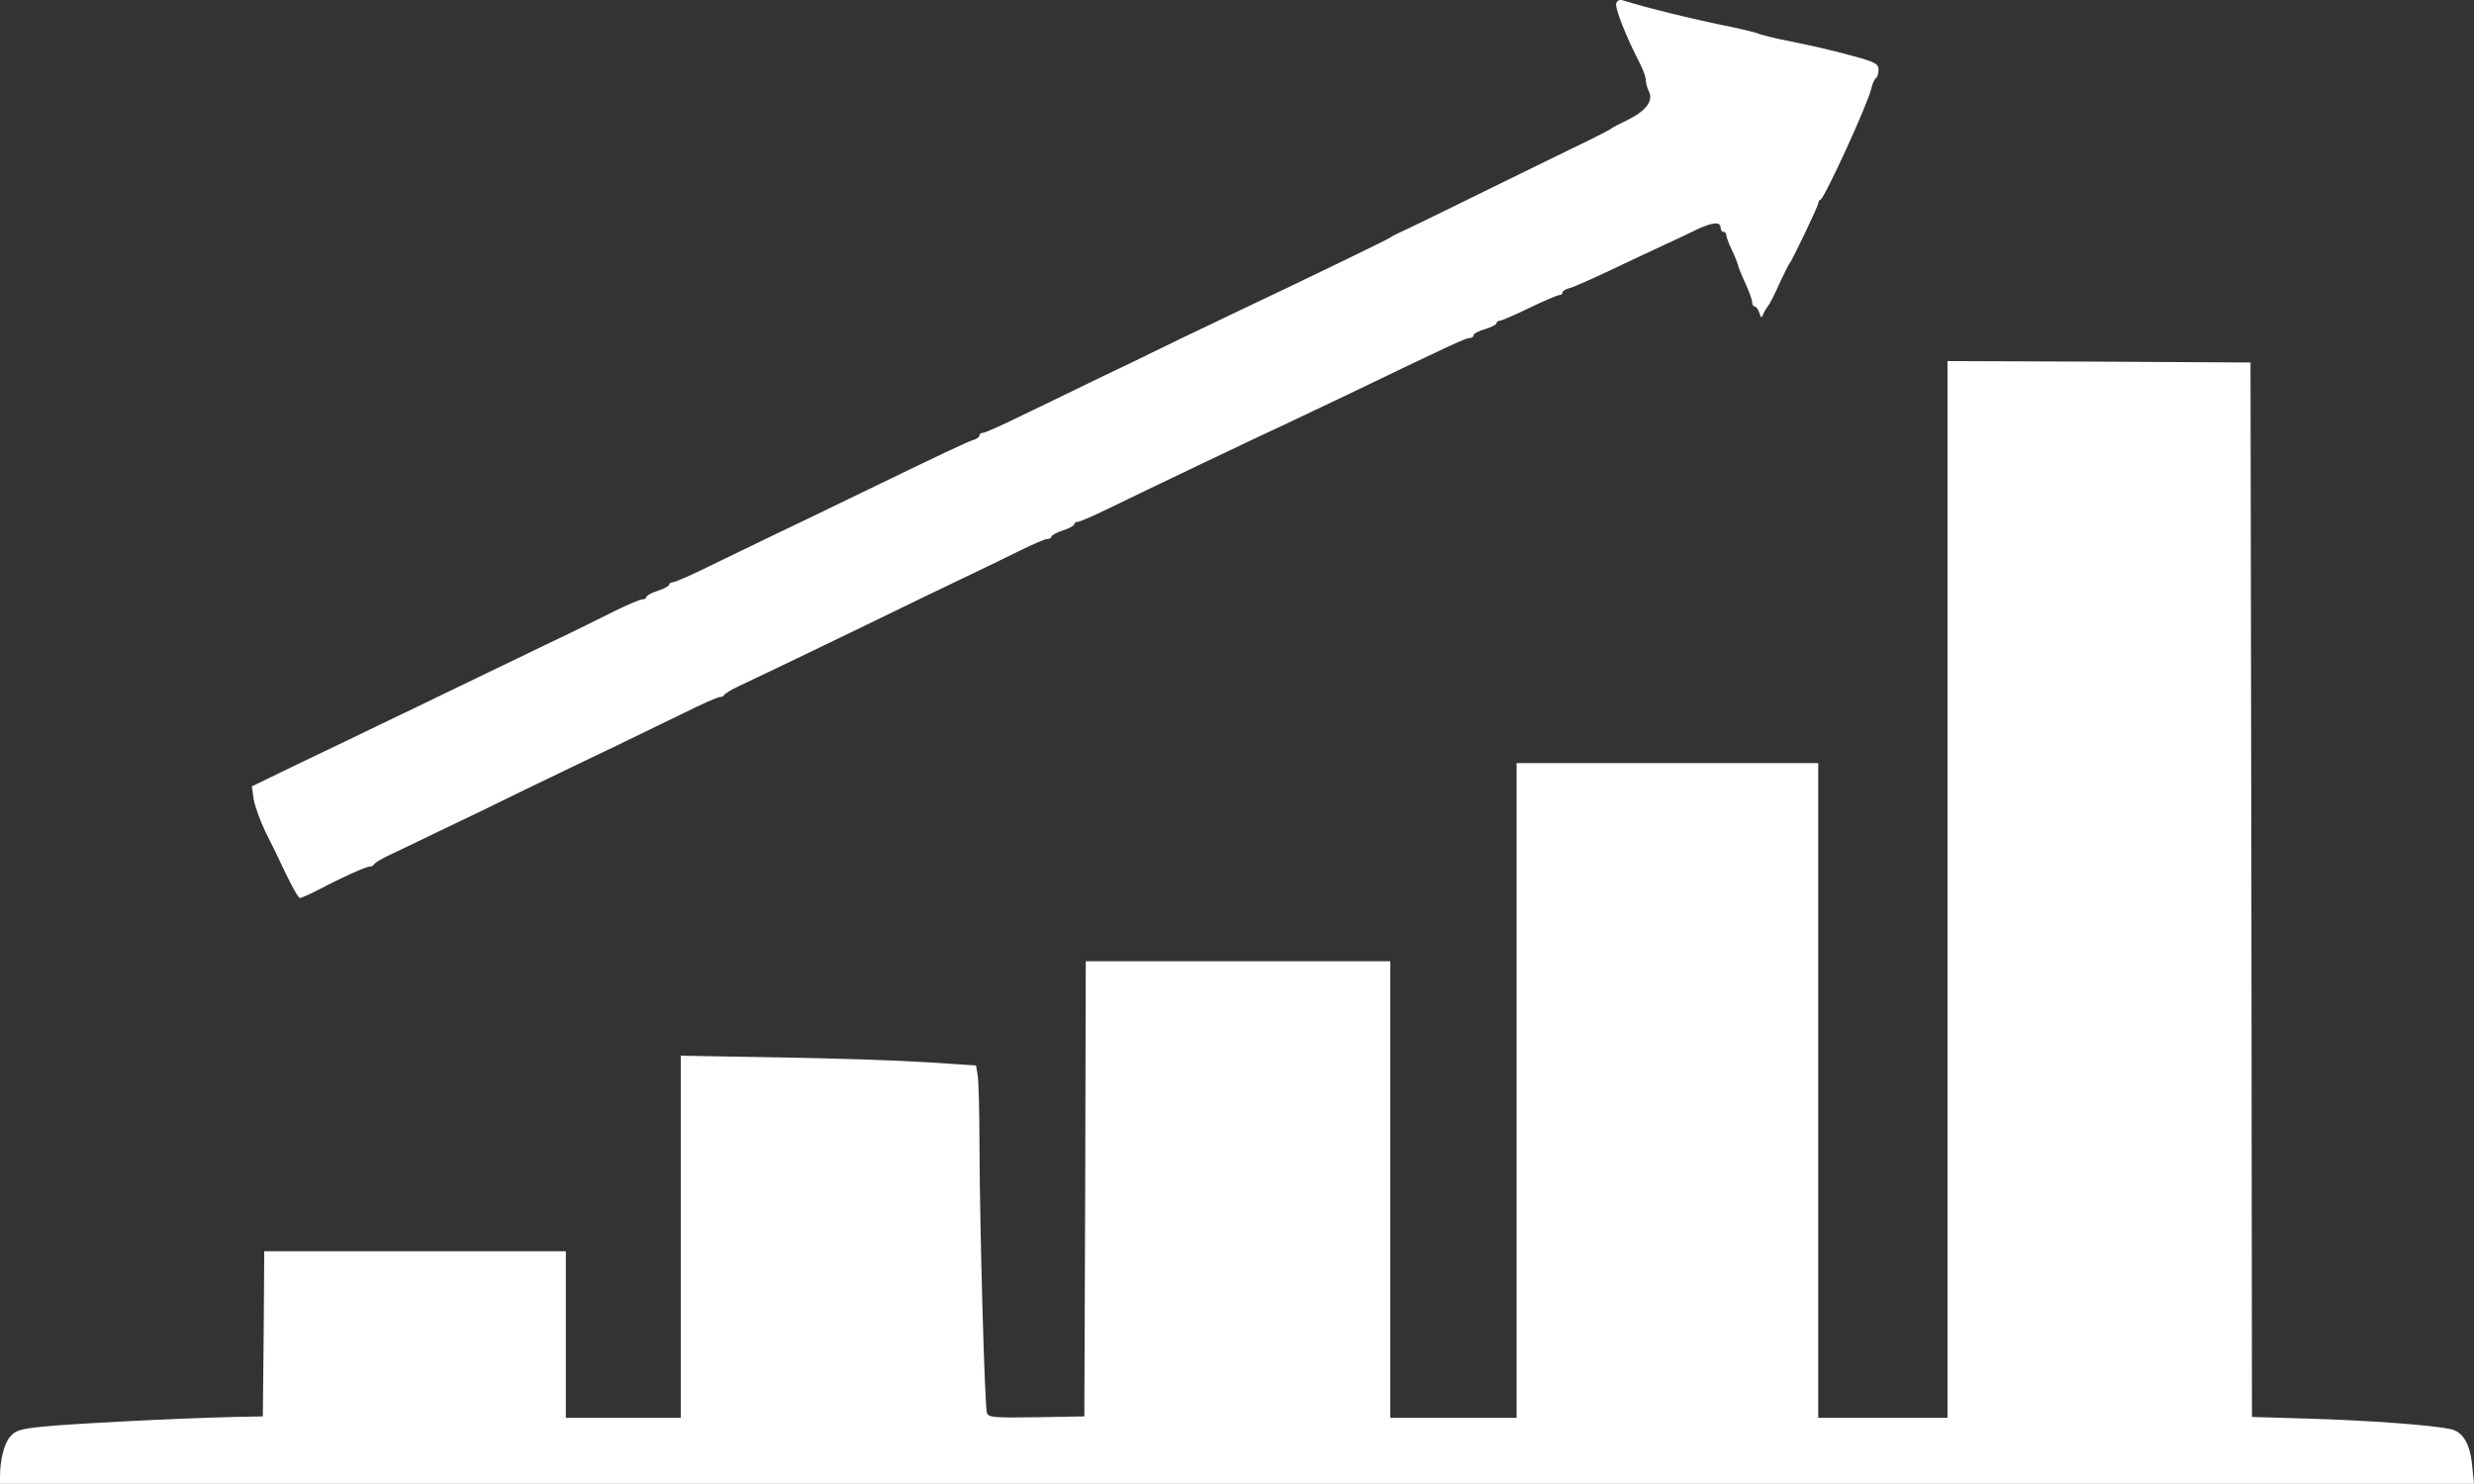
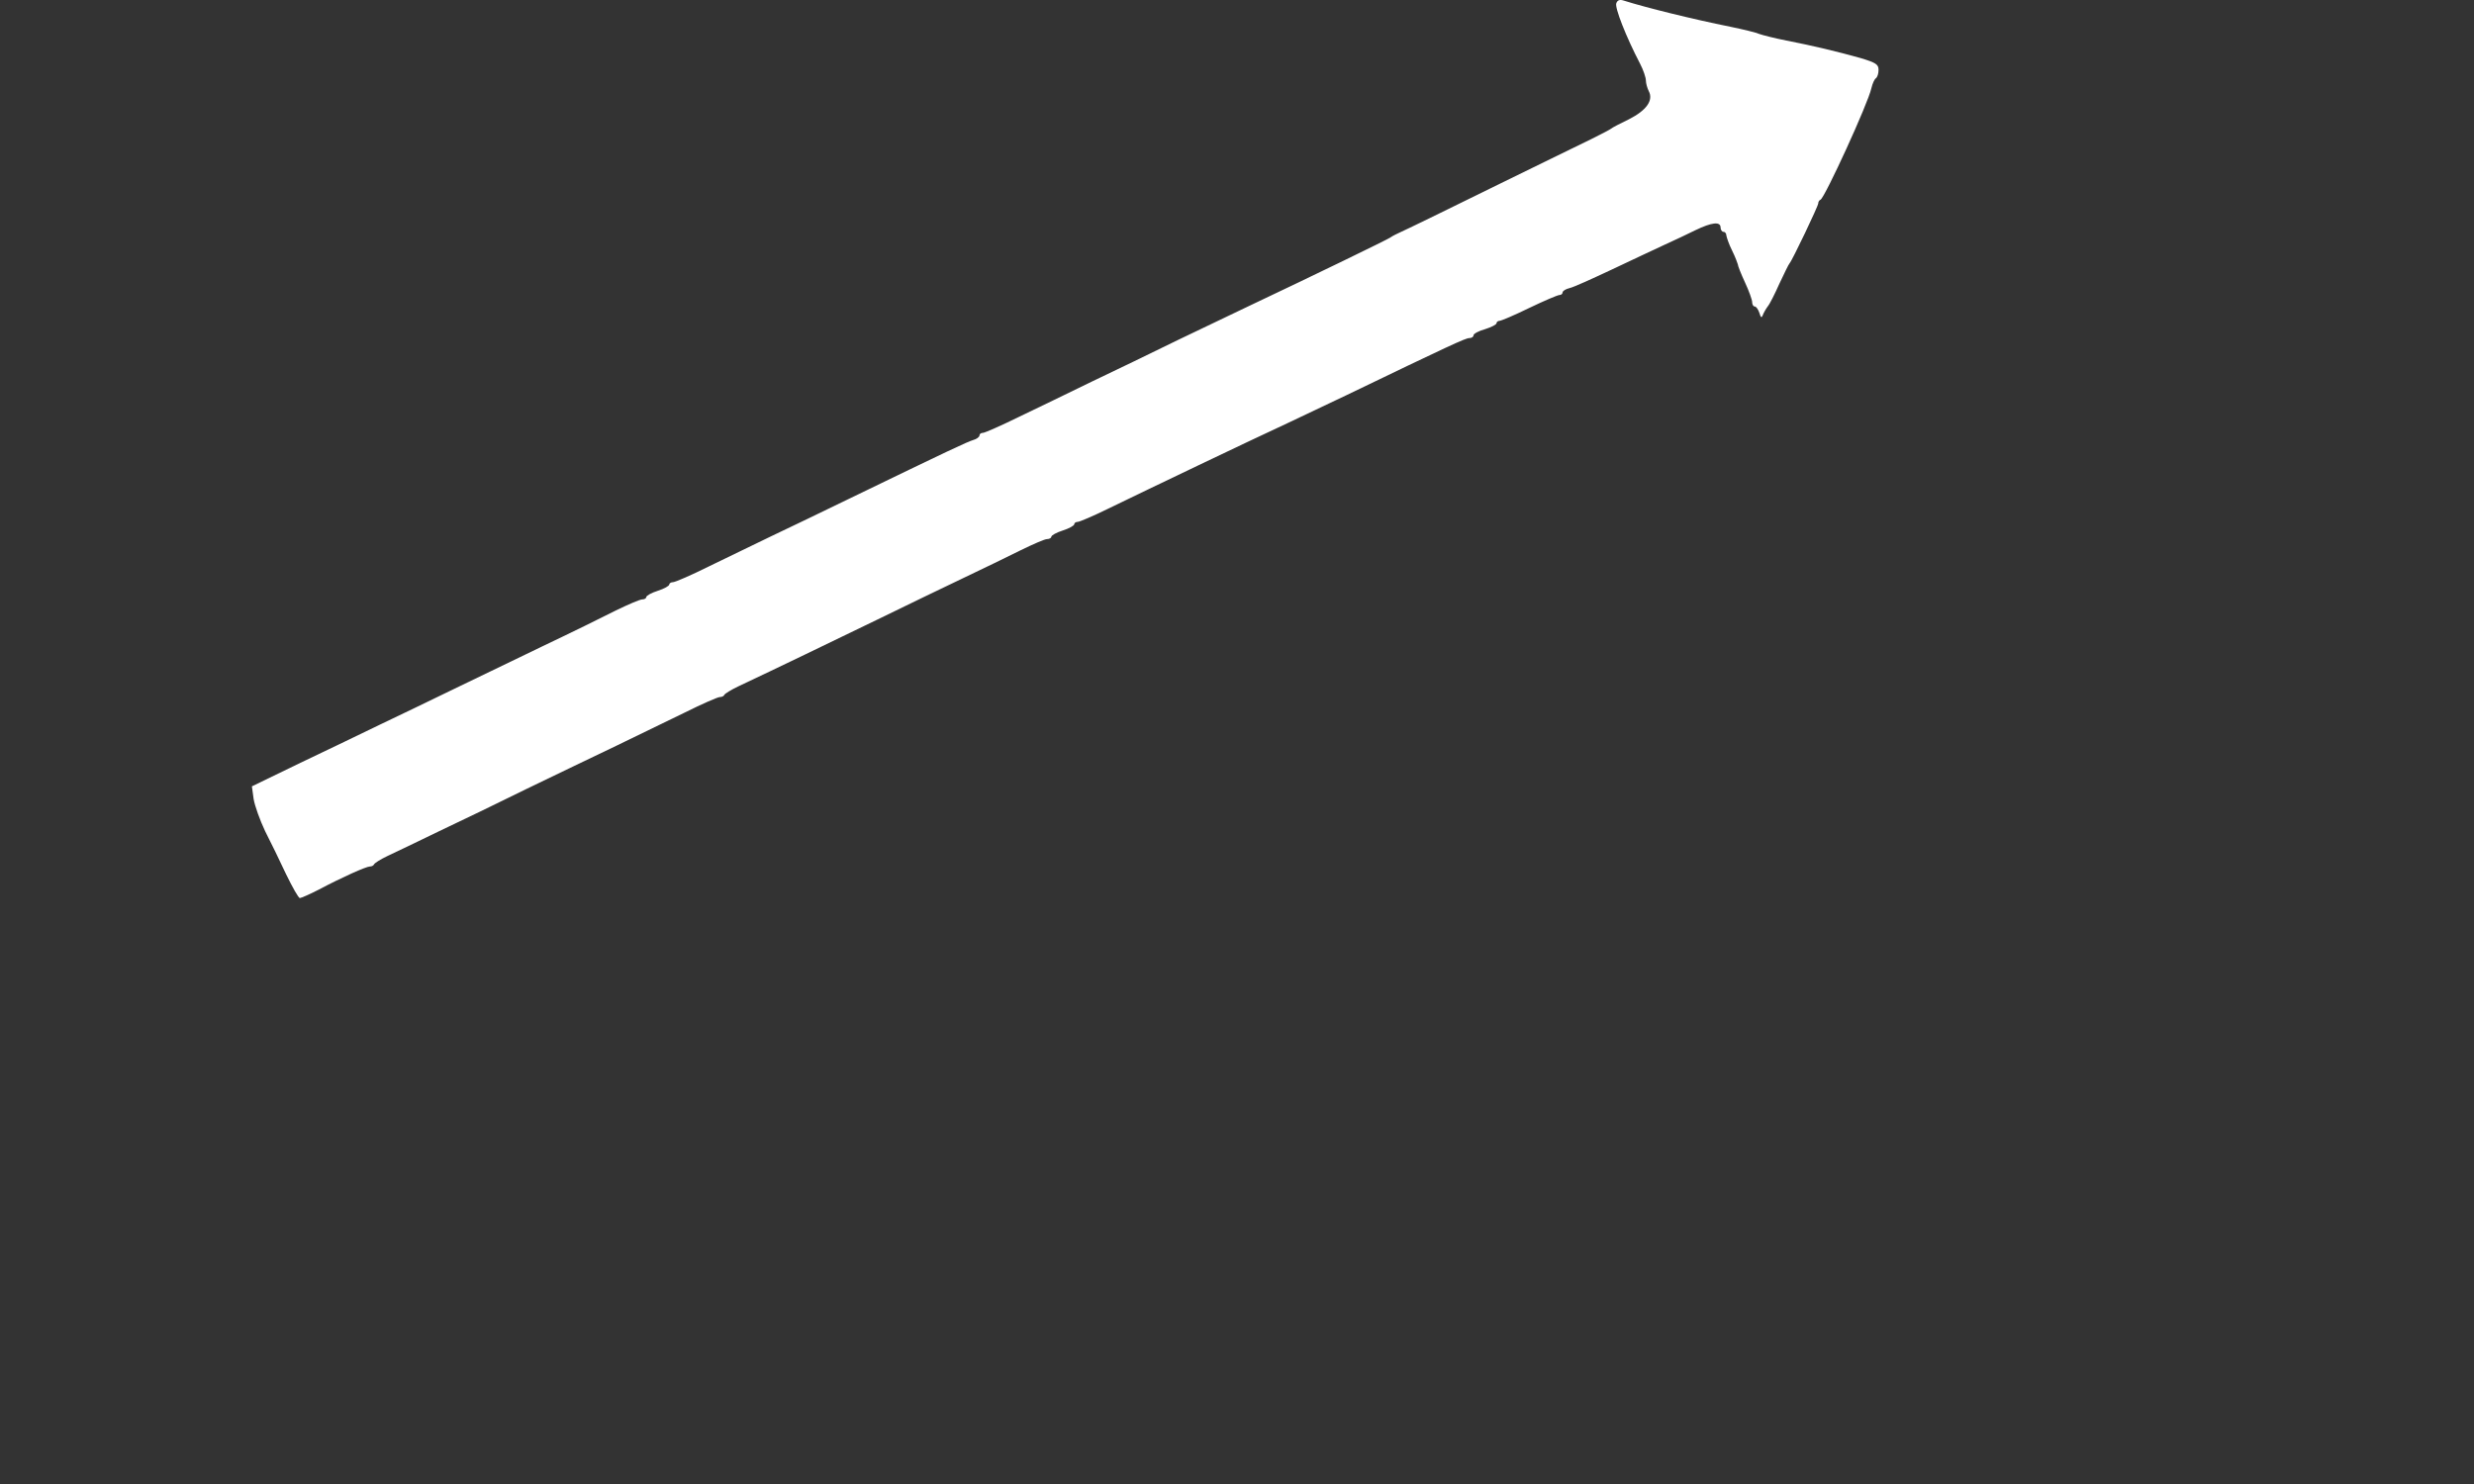
<svg xmlns="http://www.w3.org/2000/svg" width="230" height="138" viewBox="0 0 230 138" fill="none">
  <rect x="0" y="0" width="230" height="138" fill="#333333" stroke="none" />
  <path d="M150.262 0.303C150.102 0.704 151.17 3.427 152.478 5.938C152.772 6.498 153.013 7.219 153.013 7.486C153.013 7.753 153.146 8.207 153.28 8.474C153.734 9.329 153.066 10.264 151.437 11.091C150.609 11.492 149.888 11.866 149.808 11.946C149.728 12.026 148.9 12.453 147.939 12.934C146.978 13.388 142.758 15.471 138.539 17.527C134.32 19.61 130.581 21.426 130.261 21.559C129.914 21.72 129.46 21.933 129.246 22.093C128.872 22.334 122.223 25.565 116.295 28.369C114.826 29.063 111.755 30.532 109.485 31.627C107.216 32.748 103.611 34.484 101.474 35.499C99.338 36.54 96.267 38.036 94.638 38.81C93.009 39.611 91.54 40.252 91.38 40.252C91.193 40.252 91.06 40.359 91.06 40.492C91.06 40.626 90.793 40.84 90.472 40.92C89.885 41.106 88.389 41.801 78.909 46.394C76.559 47.542 73.328 49.091 71.699 49.865C70.097 50.64 67.454 51.922 65.851 52.696C64.249 53.497 62.754 54.138 62.567 54.138C62.38 54.138 62.22 54.245 62.22 54.352C62.22 54.485 61.739 54.752 61.151 54.939C60.564 55.126 60.083 55.393 60.083 55.527C60.083 55.633 59.923 55.74 59.709 55.74C59.496 55.74 58.374 56.221 57.226 56.782C56.078 57.369 52.98 58.891 50.336 60.146C47.693 61.428 43.901 63.244 41.925 64.205C39.949 65.167 37.011 66.582 35.382 67.356C33.78 68.131 30.415 69.76 27.932 70.935L23.419 73.124L23.579 74.299C23.686 74.94 24.167 76.275 24.647 77.29C25.155 78.278 26.036 80.094 26.597 81.296C27.184 82.498 27.745 83.512 27.878 83.512C27.985 83.512 28.786 83.165 29.614 82.738C31.777 81.59 34.047 80.575 34.394 80.575C34.554 80.575 34.715 80.495 34.768 80.388C34.822 80.254 35.382 79.907 36.05 79.587C36.717 79.266 38.827 78.278 40.723 77.344C42.646 76.436 46.358 74.647 49.001 73.338C51.645 72.056 55.383 70.267 57.279 69.359C59.202 68.424 62.059 67.036 63.662 66.261C65.264 65.46 66.733 64.82 66.919 64.82C67.106 64.82 67.293 64.739 67.347 64.606C67.4 64.499 67.961 64.152 68.629 63.831C72.367 62.069 77.334 59.666 81.58 57.609C84.224 56.328 87.829 54.565 89.591 53.737C91.353 52.91 93.73 51.735 94.878 51.174C96.027 50.613 97.121 50.132 97.335 50.132C97.549 50.132 97.736 50.026 97.736 49.919C97.736 49.785 98.216 49.518 98.804 49.331C99.391 49.144 99.872 48.877 99.872 48.744C99.872 48.637 100.005 48.53 100.192 48.53C100.353 48.53 101.608 47.996 102.916 47.355C106.868 45.433 116.081 41.026 119.766 39.317C120.941 38.757 123.345 37.608 125.107 36.781C134.694 32.161 136.243 31.44 136.59 31.44C136.803 31.44 136.99 31.333 136.99 31.173C136.99 31.039 137.471 30.772 138.058 30.612C138.646 30.425 139.127 30.185 139.127 30.051C139.127 29.944 139.26 29.837 139.394 29.837C139.554 29.837 140.809 29.303 142.171 28.636C143.559 27.968 144.815 27.434 144.975 27.434C145.135 27.434 145.268 27.327 145.268 27.194C145.268 27.06 145.562 26.873 145.909 26.793C146.283 26.713 148.046 25.912 149.862 25.058C151.677 24.203 153.867 23.162 154.748 22.761C155.63 22.36 156.938 21.746 157.632 21.399C159.128 20.678 159.956 20.571 159.956 21.159C159.956 21.372 160.089 21.559 160.223 21.559C160.383 21.559 160.49 21.72 160.49 21.88C160.516 22.067 160.73 22.708 161.024 23.295C161.317 23.883 161.531 24.47 161.558 24.577C161.558 24.71 161.852 25.458 162.225 26.259C162.599 27.06 162.893 27.888 162.893 28.102C162.893 28.315 163 28.502 163.133 28.502C163.267 28.502 163.454 28.769 163.561 29.09C163.694 29.544 163.774 29.597 163.881 29.303C163.961 29.09 164.175 28.716 164.335 28.502C164.522 28.289 165.003 27.327 165.43 26.366C165.884 25.405 166.284 24.577 166.364 24.497C166.605 24.256 169.035 19.156 169.035 18.916C169.035 18.782 169.115 18.622 169.248 18.569C169.649 18.382 173.681 9.596 173.975 8.207C174.082 7.753 174.269 7.353 174.402 7.273C174.536 7.166 174.643 6.846 174.643 6.498C174.643 5.991 174.402 5.831 172.987 5.404C170.797 4.789 168.554 4.255 166.097 3.775C165.003 3.561 163.854 3.267 163.561 3.16C163.267 3.027 162.065 2.733 160.89 2.493C157.312 1.772 153.013 0.704 150.983 0.063C150.583 -0.071 150.369 0.009 150.262 0.303Z" fill="white" />
-   <path d="M181.052 82.711V131.846H175.044H169.035V101.404V70.961H155.016H140.996V101.404V131.846H135.121H129.246V110.616V89.387H115.093H100.94L100.887 110.536L100.807 131.712L96.374 131.793C92.395 131.846 91.915 131.819 91.754 131.392C91.541 130.858 91.087 114.302 91.06 106.611C91.06 103.513 90.98 100.576 90.9 100.042L90.74 99.08L86.28 98.787C83.85 98.626 77.681 98.413 72.581 98.333L63.288 98.172V114.996V131.846H57.947H52.606V124.102V116.358H38.587H24.567L24.514 124.022L24.434 131.712L21.764 131.766C16.823 131.873 6.302 132.407 3.899 132.674C1.843 132.887 1.442 133.021 0.935 133.608C0.374 134.249 0 135.798 0 137.347V137.988H114.987H230L229.84 136.386C229.653 134.276 228.985 133.128 227.784 132.887C226.021 132.514 220.146 132.086 214.779 131.926L209.358 131.766L209.305 82.738L209.224 33.709L195.152 33.629L181.052 33.576V82.711Z" fill="white" />
</svg>